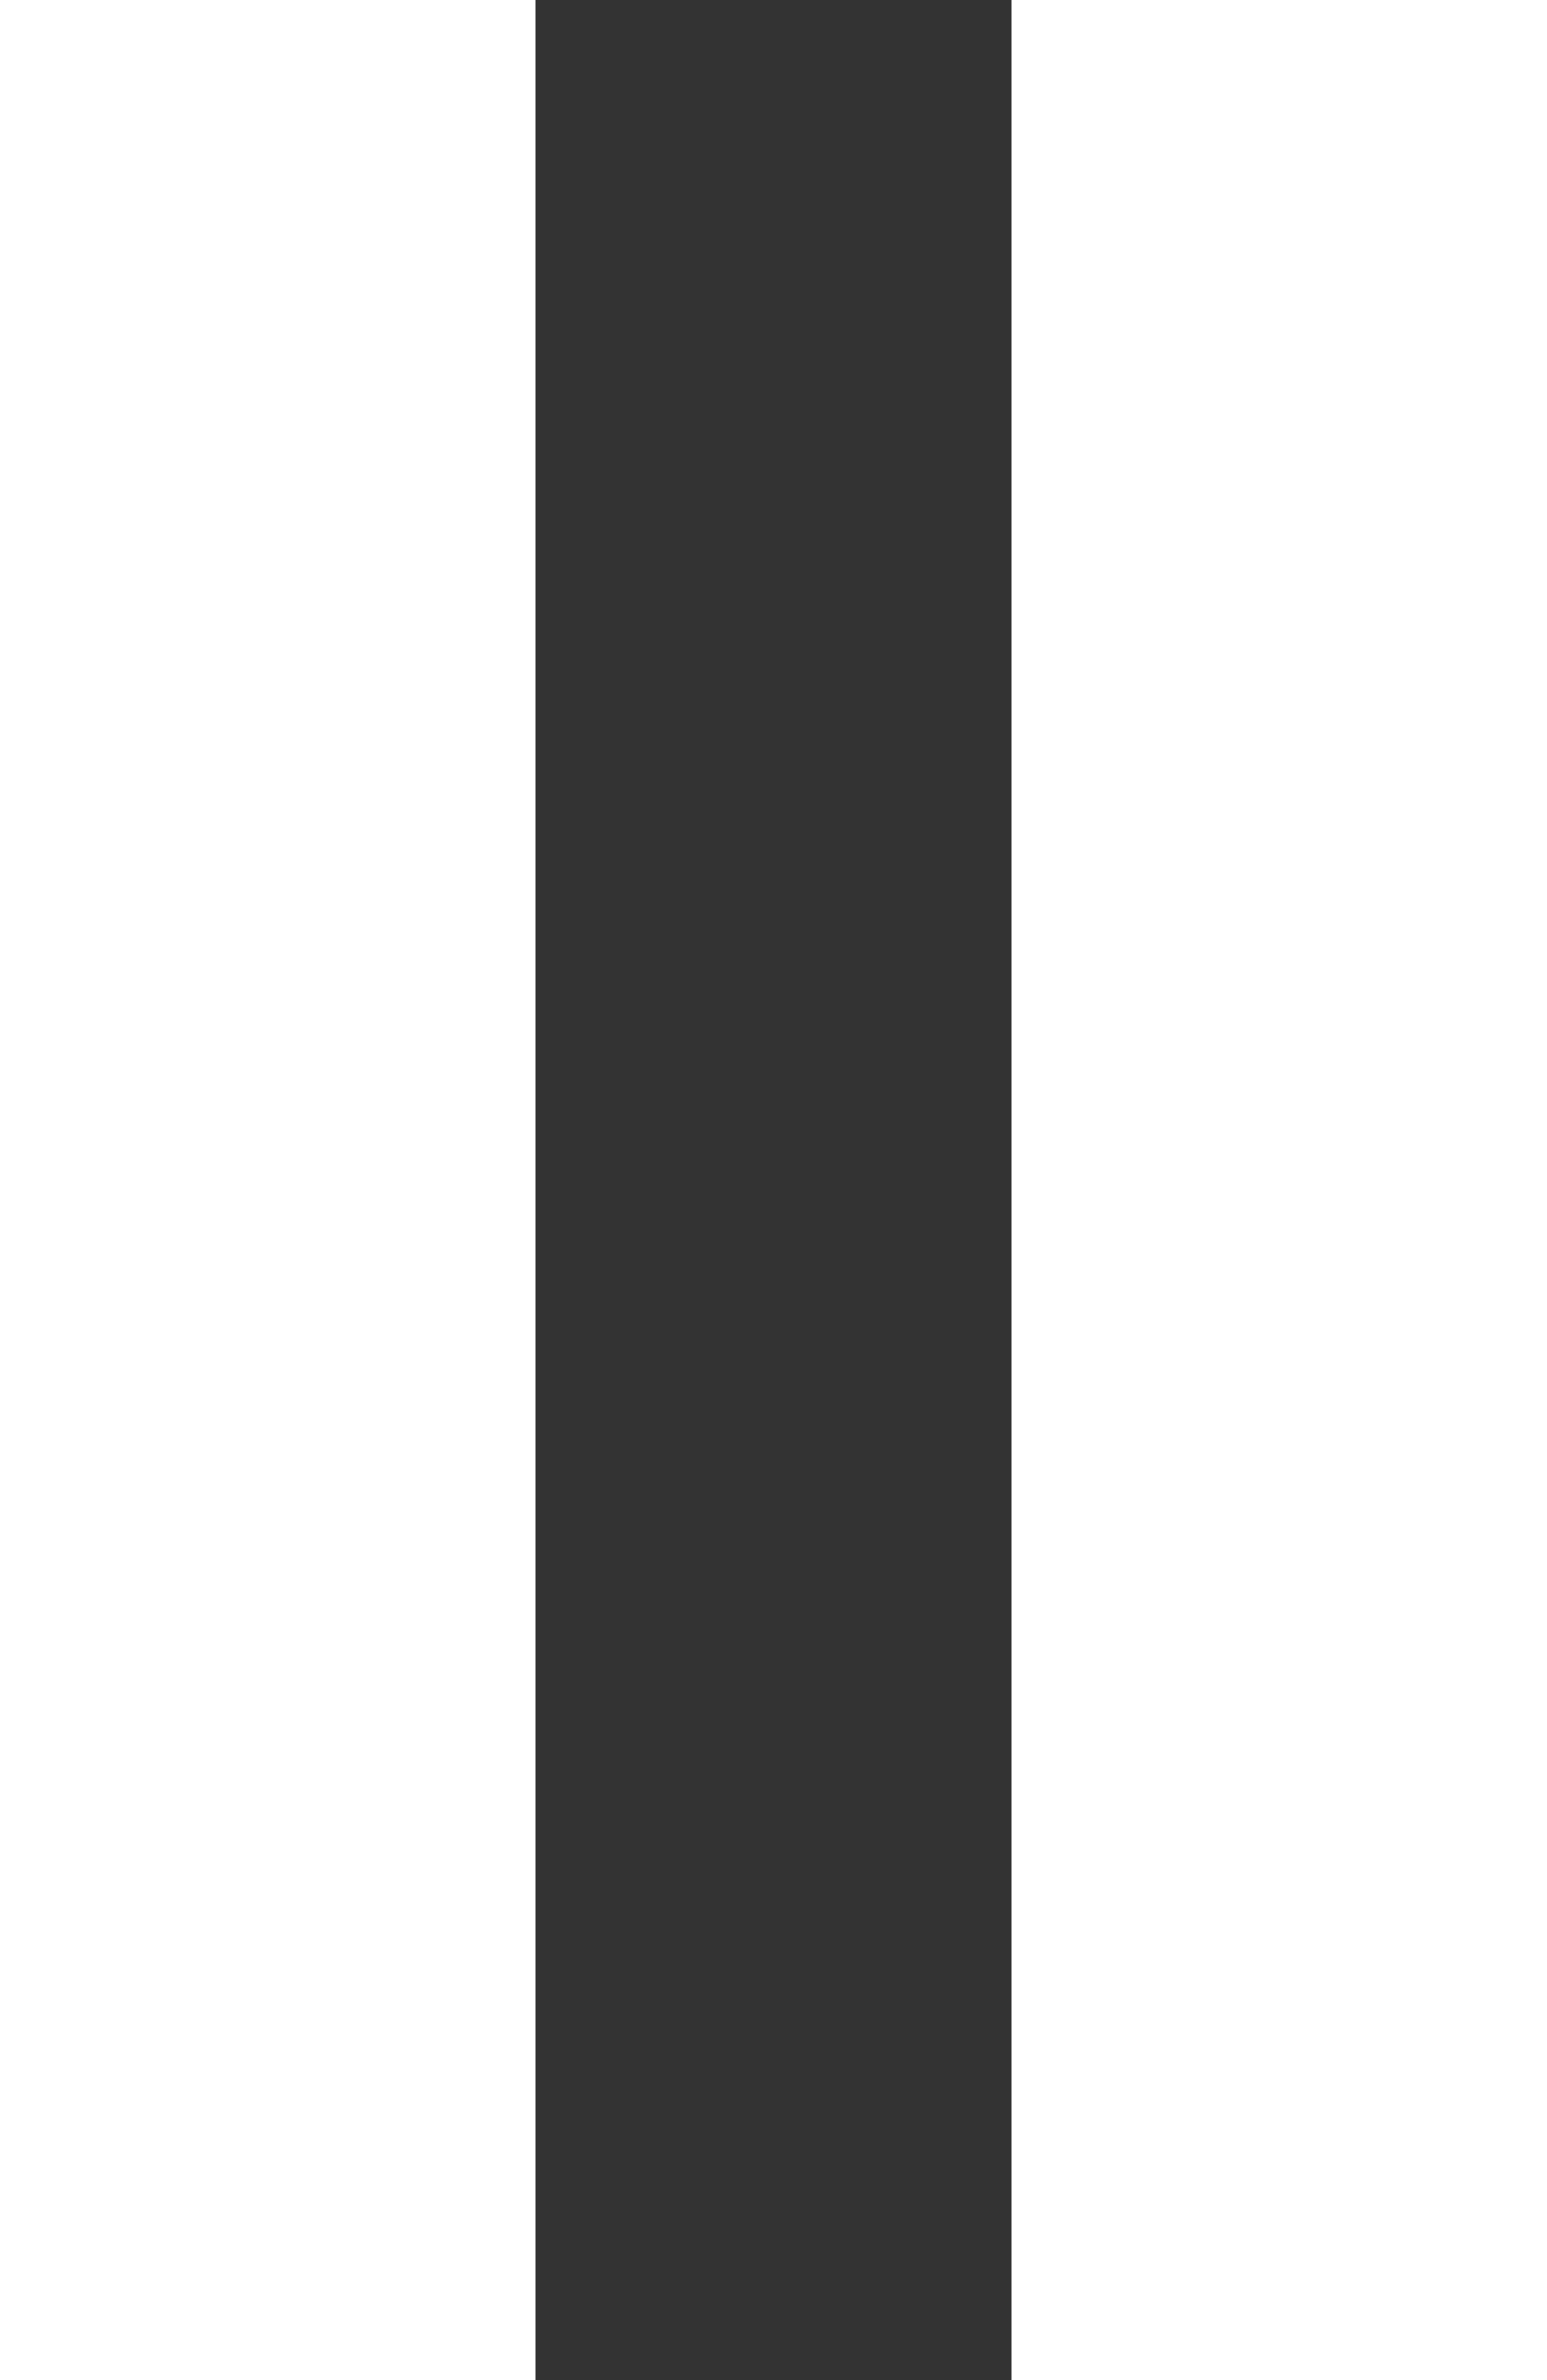
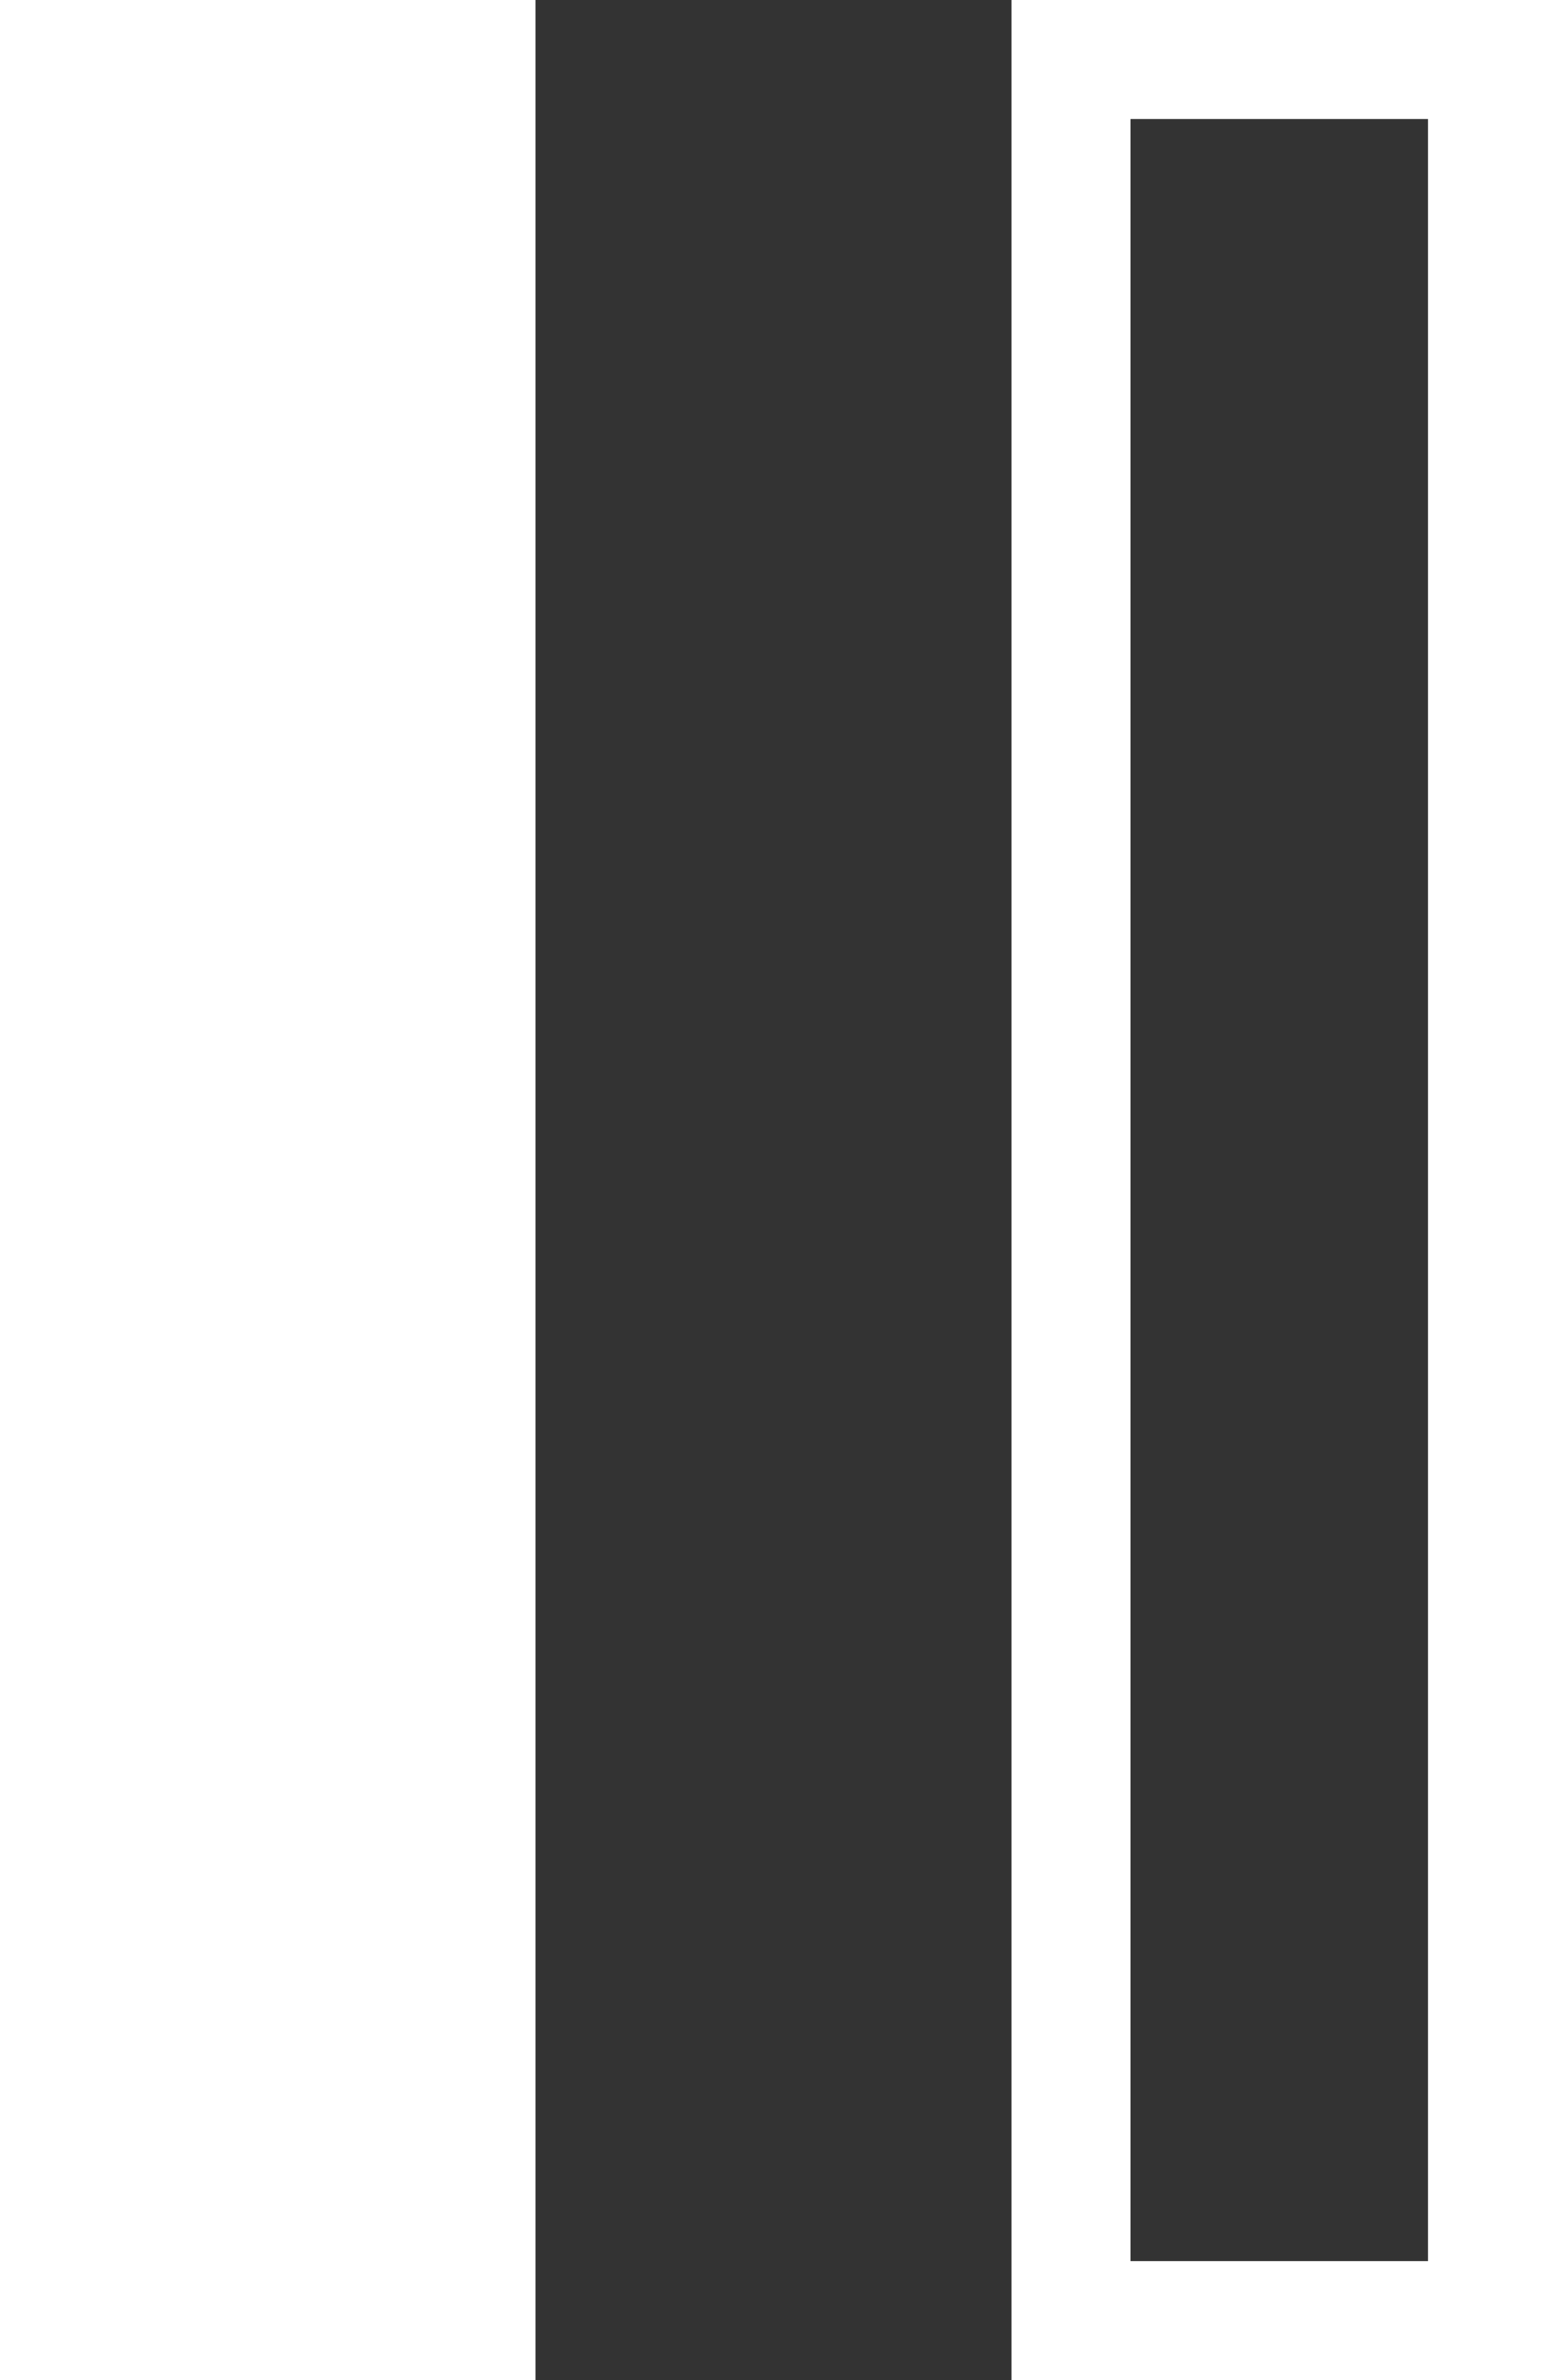
<svg xmlns="http://www.w3.org/2000/svg" id="Ebene_1" data-name="Ebene 1" viewBox="0 0 104 160">
  <rect x="0" y="0" width="104" height="160" fill="#333333" stroke="none" />
  <defs>
    <style>.cls-1{fill:#fff;}</style>
  </defs>
  <path class="cls-1" d="M44,176H80V16H44ZM52,24H72V168H52Zm60-8V176h36V16Zm28,152H120V24h20Z" transform="translate(-44 -16)" />
  <rect class="cls-1" x="3" y="4" width="30" height="152" />
-   <rect class="cls-1" x="71" y="4" width="30" height="152" />
</svg>